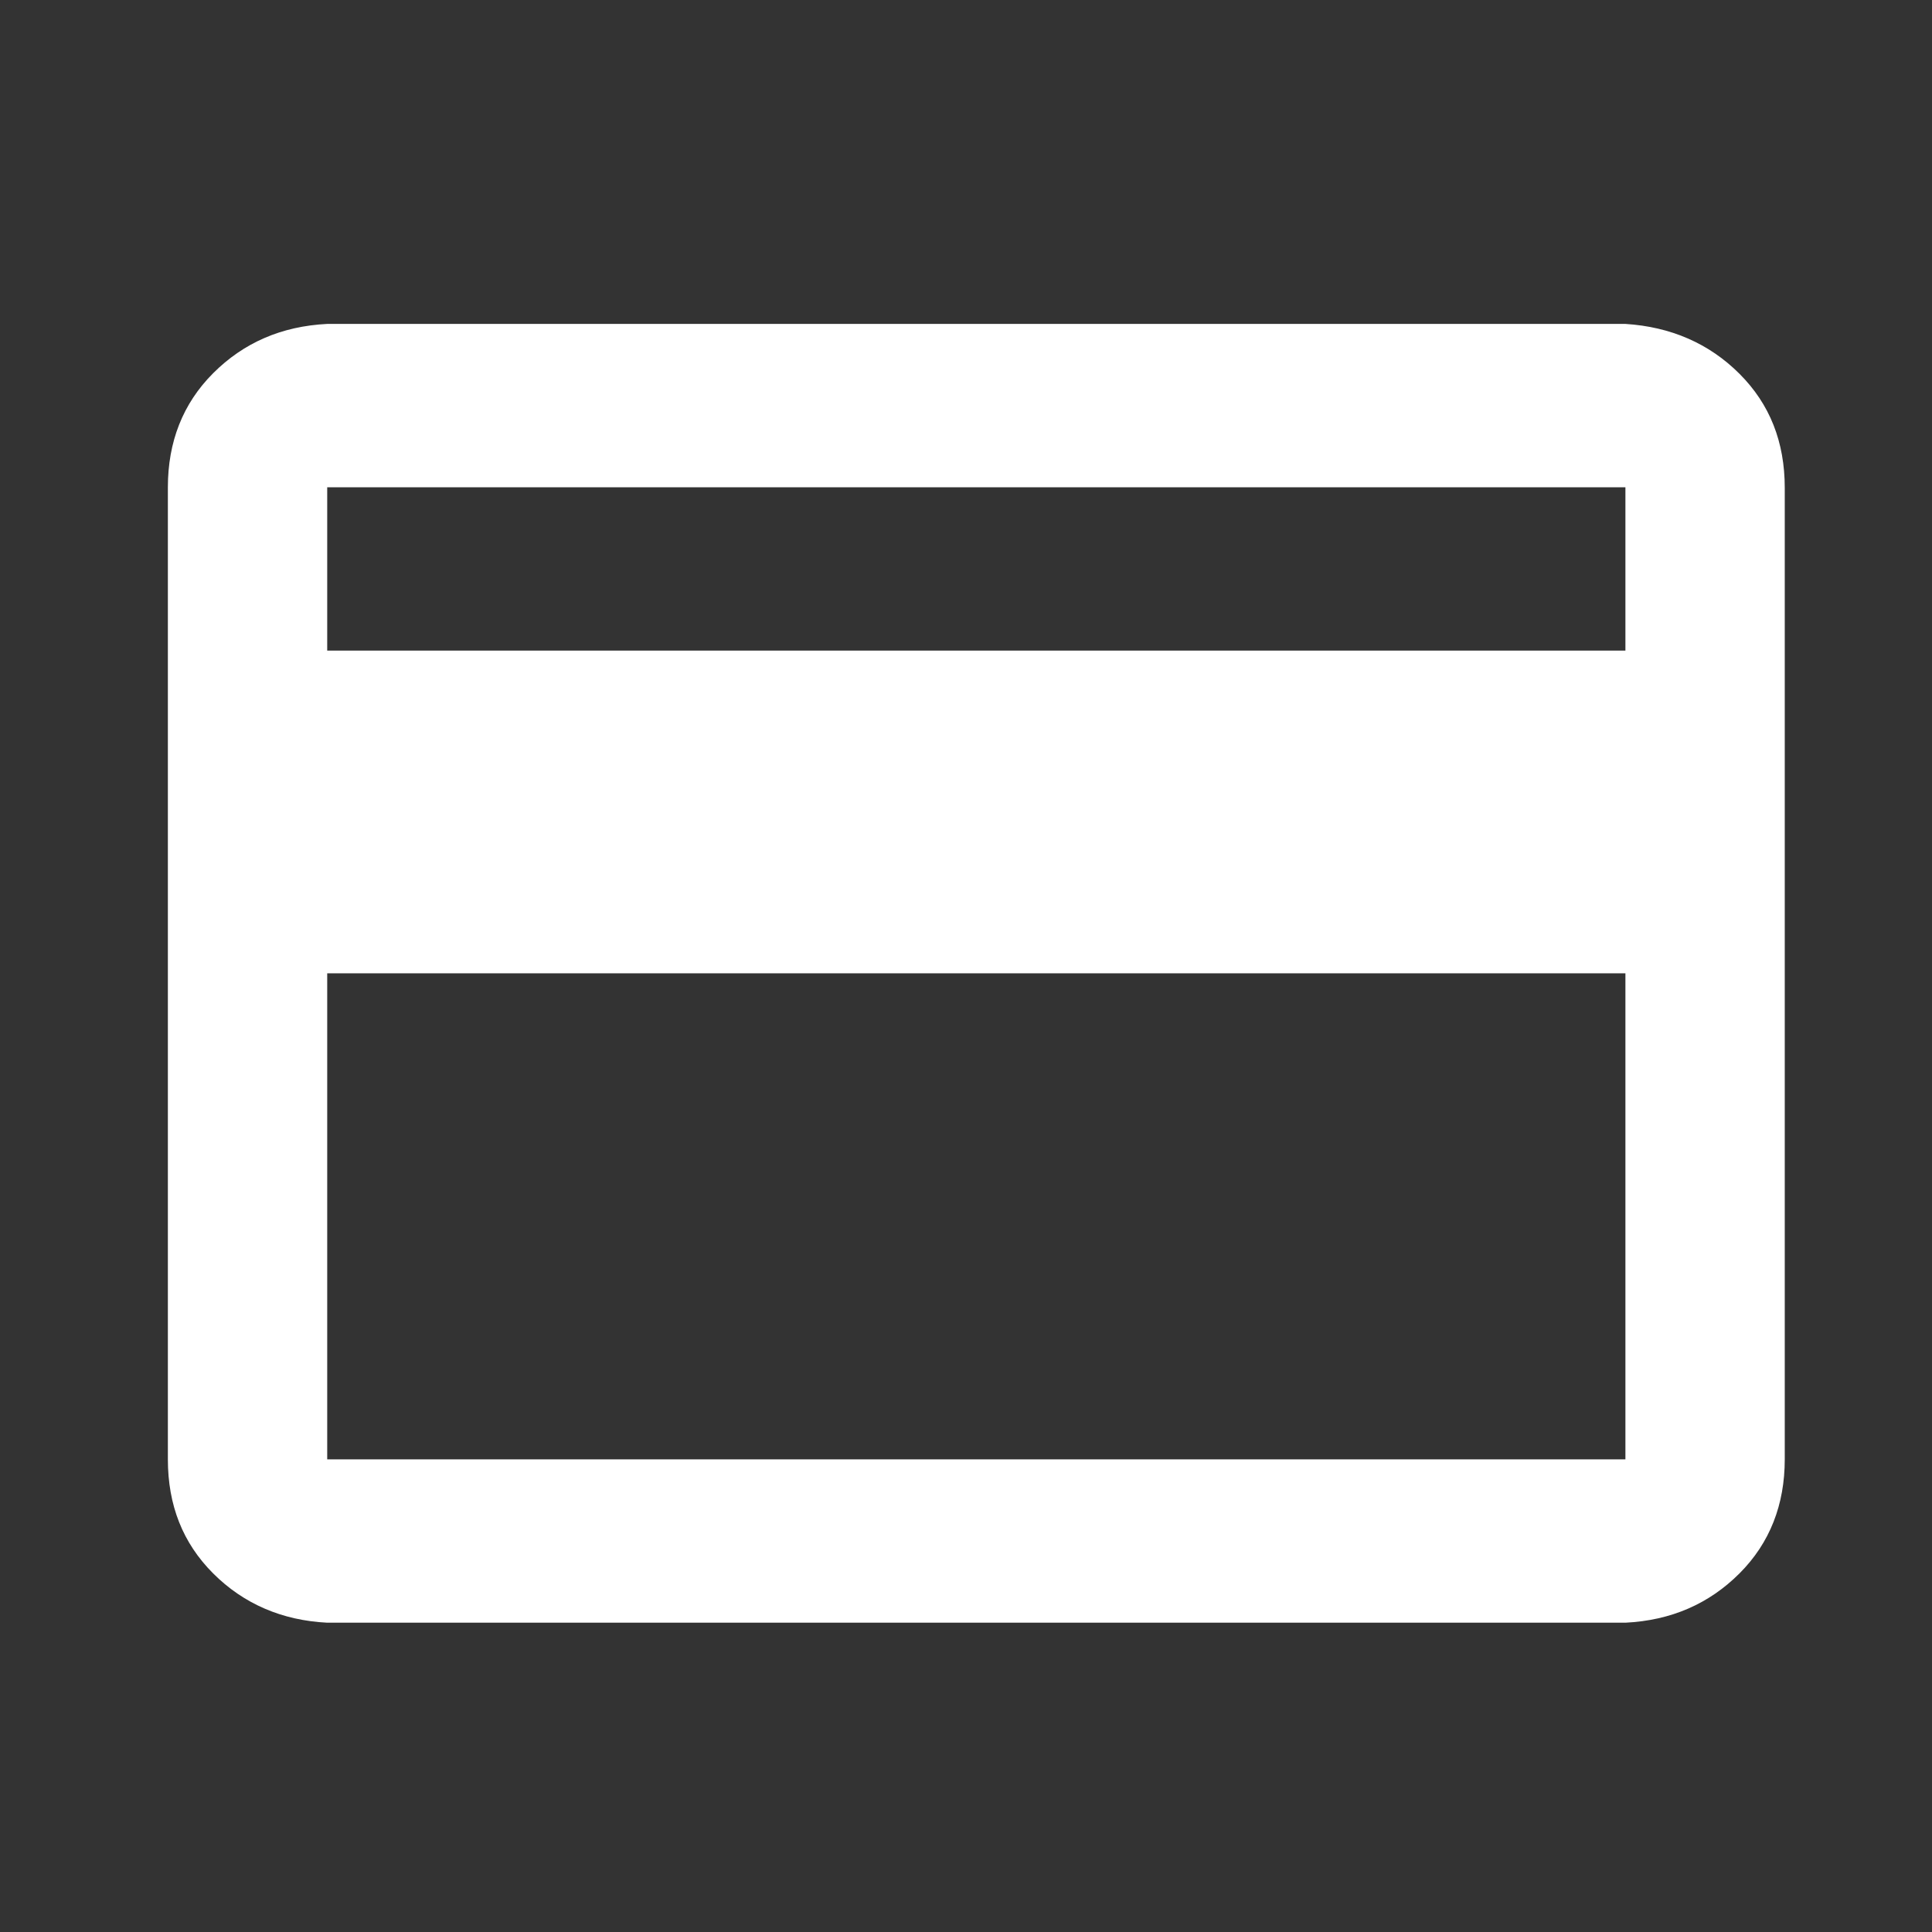
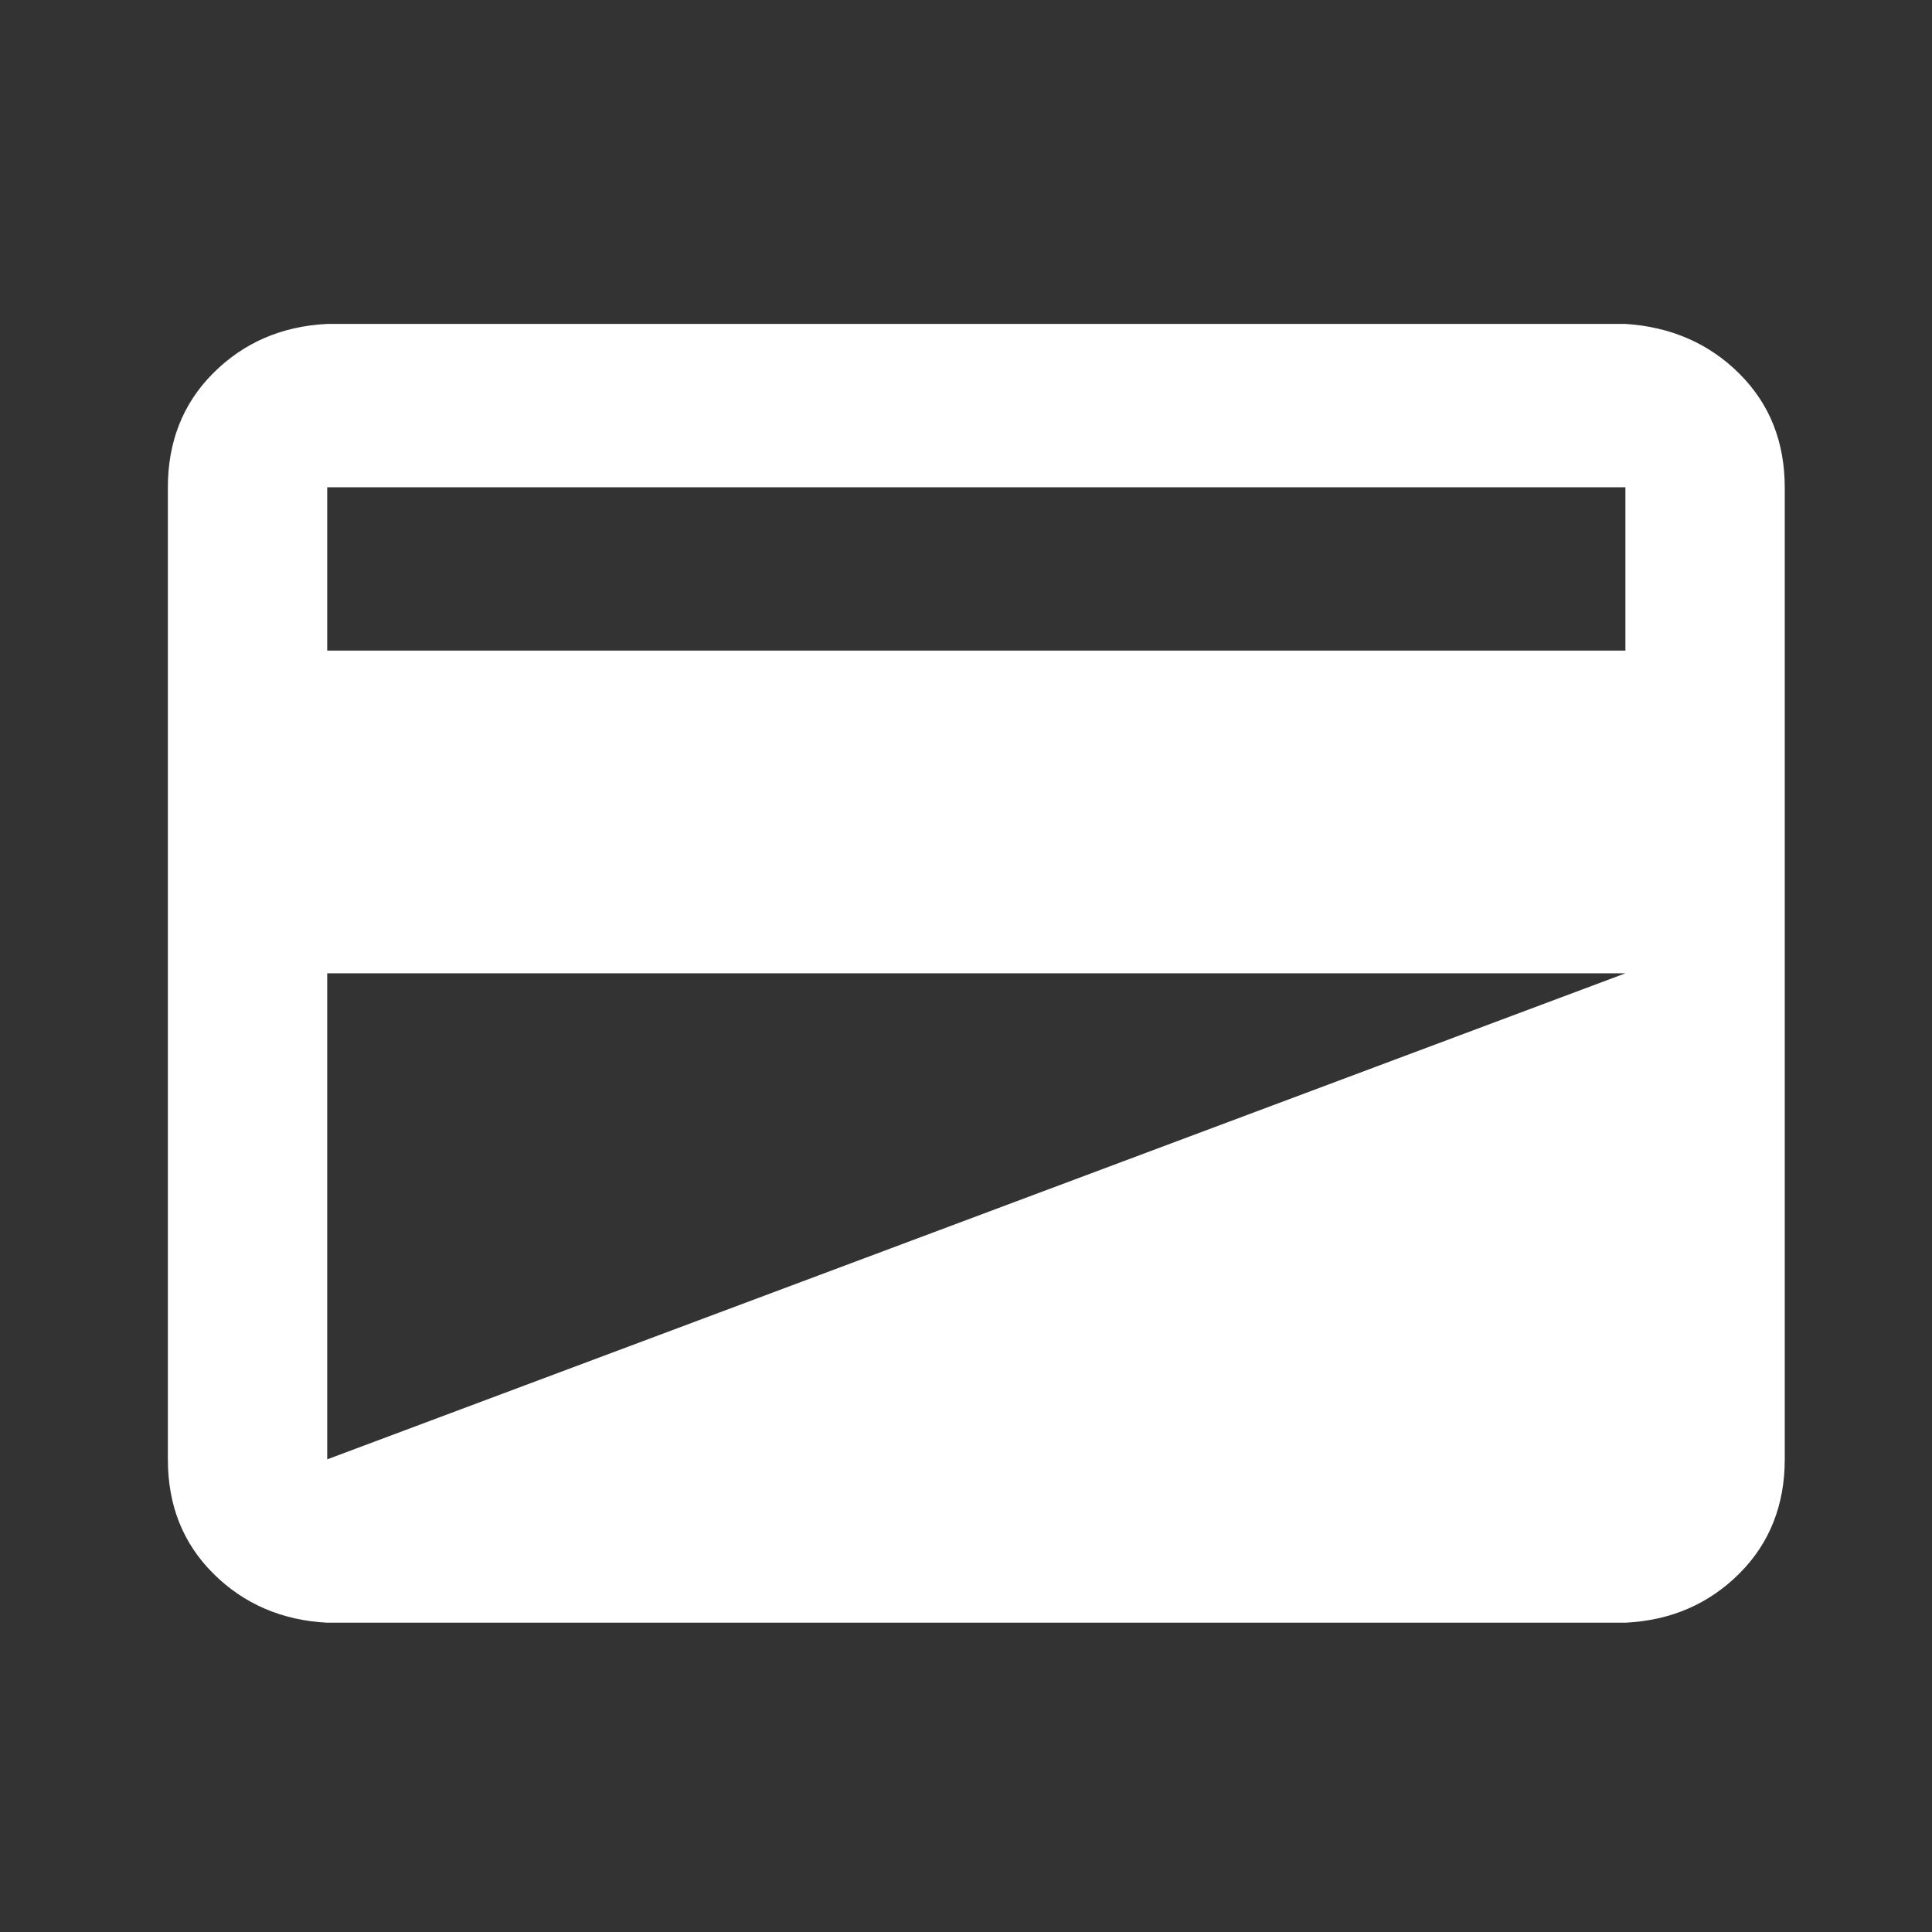
<svg xmlns="http://www.w3.org/2000/svg" xmlns:ns1="http://www.serif.com/" width="100%" height="100%" viewBox="0 0 30 30" version="1.1" xml:space="preserve" style="fill-rule:evenodd;clip-rule:evenodd;stroke-linejoin:round;stroke-miterlimit:2;">
  <rect x="0" y="0" width="30" height="30" fill="#333333" stroke="none" />
-   <rect id="Artboard1" x="0" y="0" width="30" height="30" style="fill:none;" />
  <g id="Artboard11" ns1:id="Artboard1">
    <g transform="matrix(0.089,0,0,0.089,-22.34,-11.453)">
-       <path d="M554.5,193.9C559.8,199.2 562.4,205.8 562.4,213.8L562.4,383.3C562.4,391.2 559.8,397.9 554.5,403.2C549.2,408.5 542.6,411.4 534.6,411.8L308.1,411.8C300.2,411.4 293.5,408.5 288.2,403.2C282.9,397.9 280.3,391.3 280.3,383.3L280.3,213.7C280.3,205.8 282.9,199.1 288.2,193.8C293.5,188.5 300.1,185.6 308.1,185.2L534.6,185.2C542.5,185.7 549.2,188.6 554.5,193.9ZM534.6,213.7L308.1,213.7L308.1,242.2L534.6,242.2L534.6,213.7ZM534.6,298.5L308.1,298.5L308.1,383.3L534.6,383.3L534.6,298.5Z" style="fill:white;fill-rule:nonzero;" />
+       <path d="M554.5,193.9C559.8,199.2 562.4,205.8 562.4,213.8L562.4,383.3C562.4,391.2 559.8,397.9 554.5,403.2C549.2,408.5 542.6,411.4 534.6,411.8L308.1,411.8C300.2,411.4 293.5,408.5 288.2,403.2C282.9,397.9 280.3,391.3 280.3,383.3L280.3,213.7C280.3,205.8 282.9,199.1 288.2,193.8C293.5,188.5 300.1,185.6 308.1,185.2L534.6,185.2C542.5,185.7 549.2,188.6 554.5,193.9ZM534.6,213.7L308.1,213.7L308.1,242.2L534.6,242.2L534.6,213.7ZM534.6,298.5L308.1,298.5L308.1,383.3L534.6,298.5Z" style="fill:white;fill-rule:nonzero;" />
    </g>
  </g>
</svg>